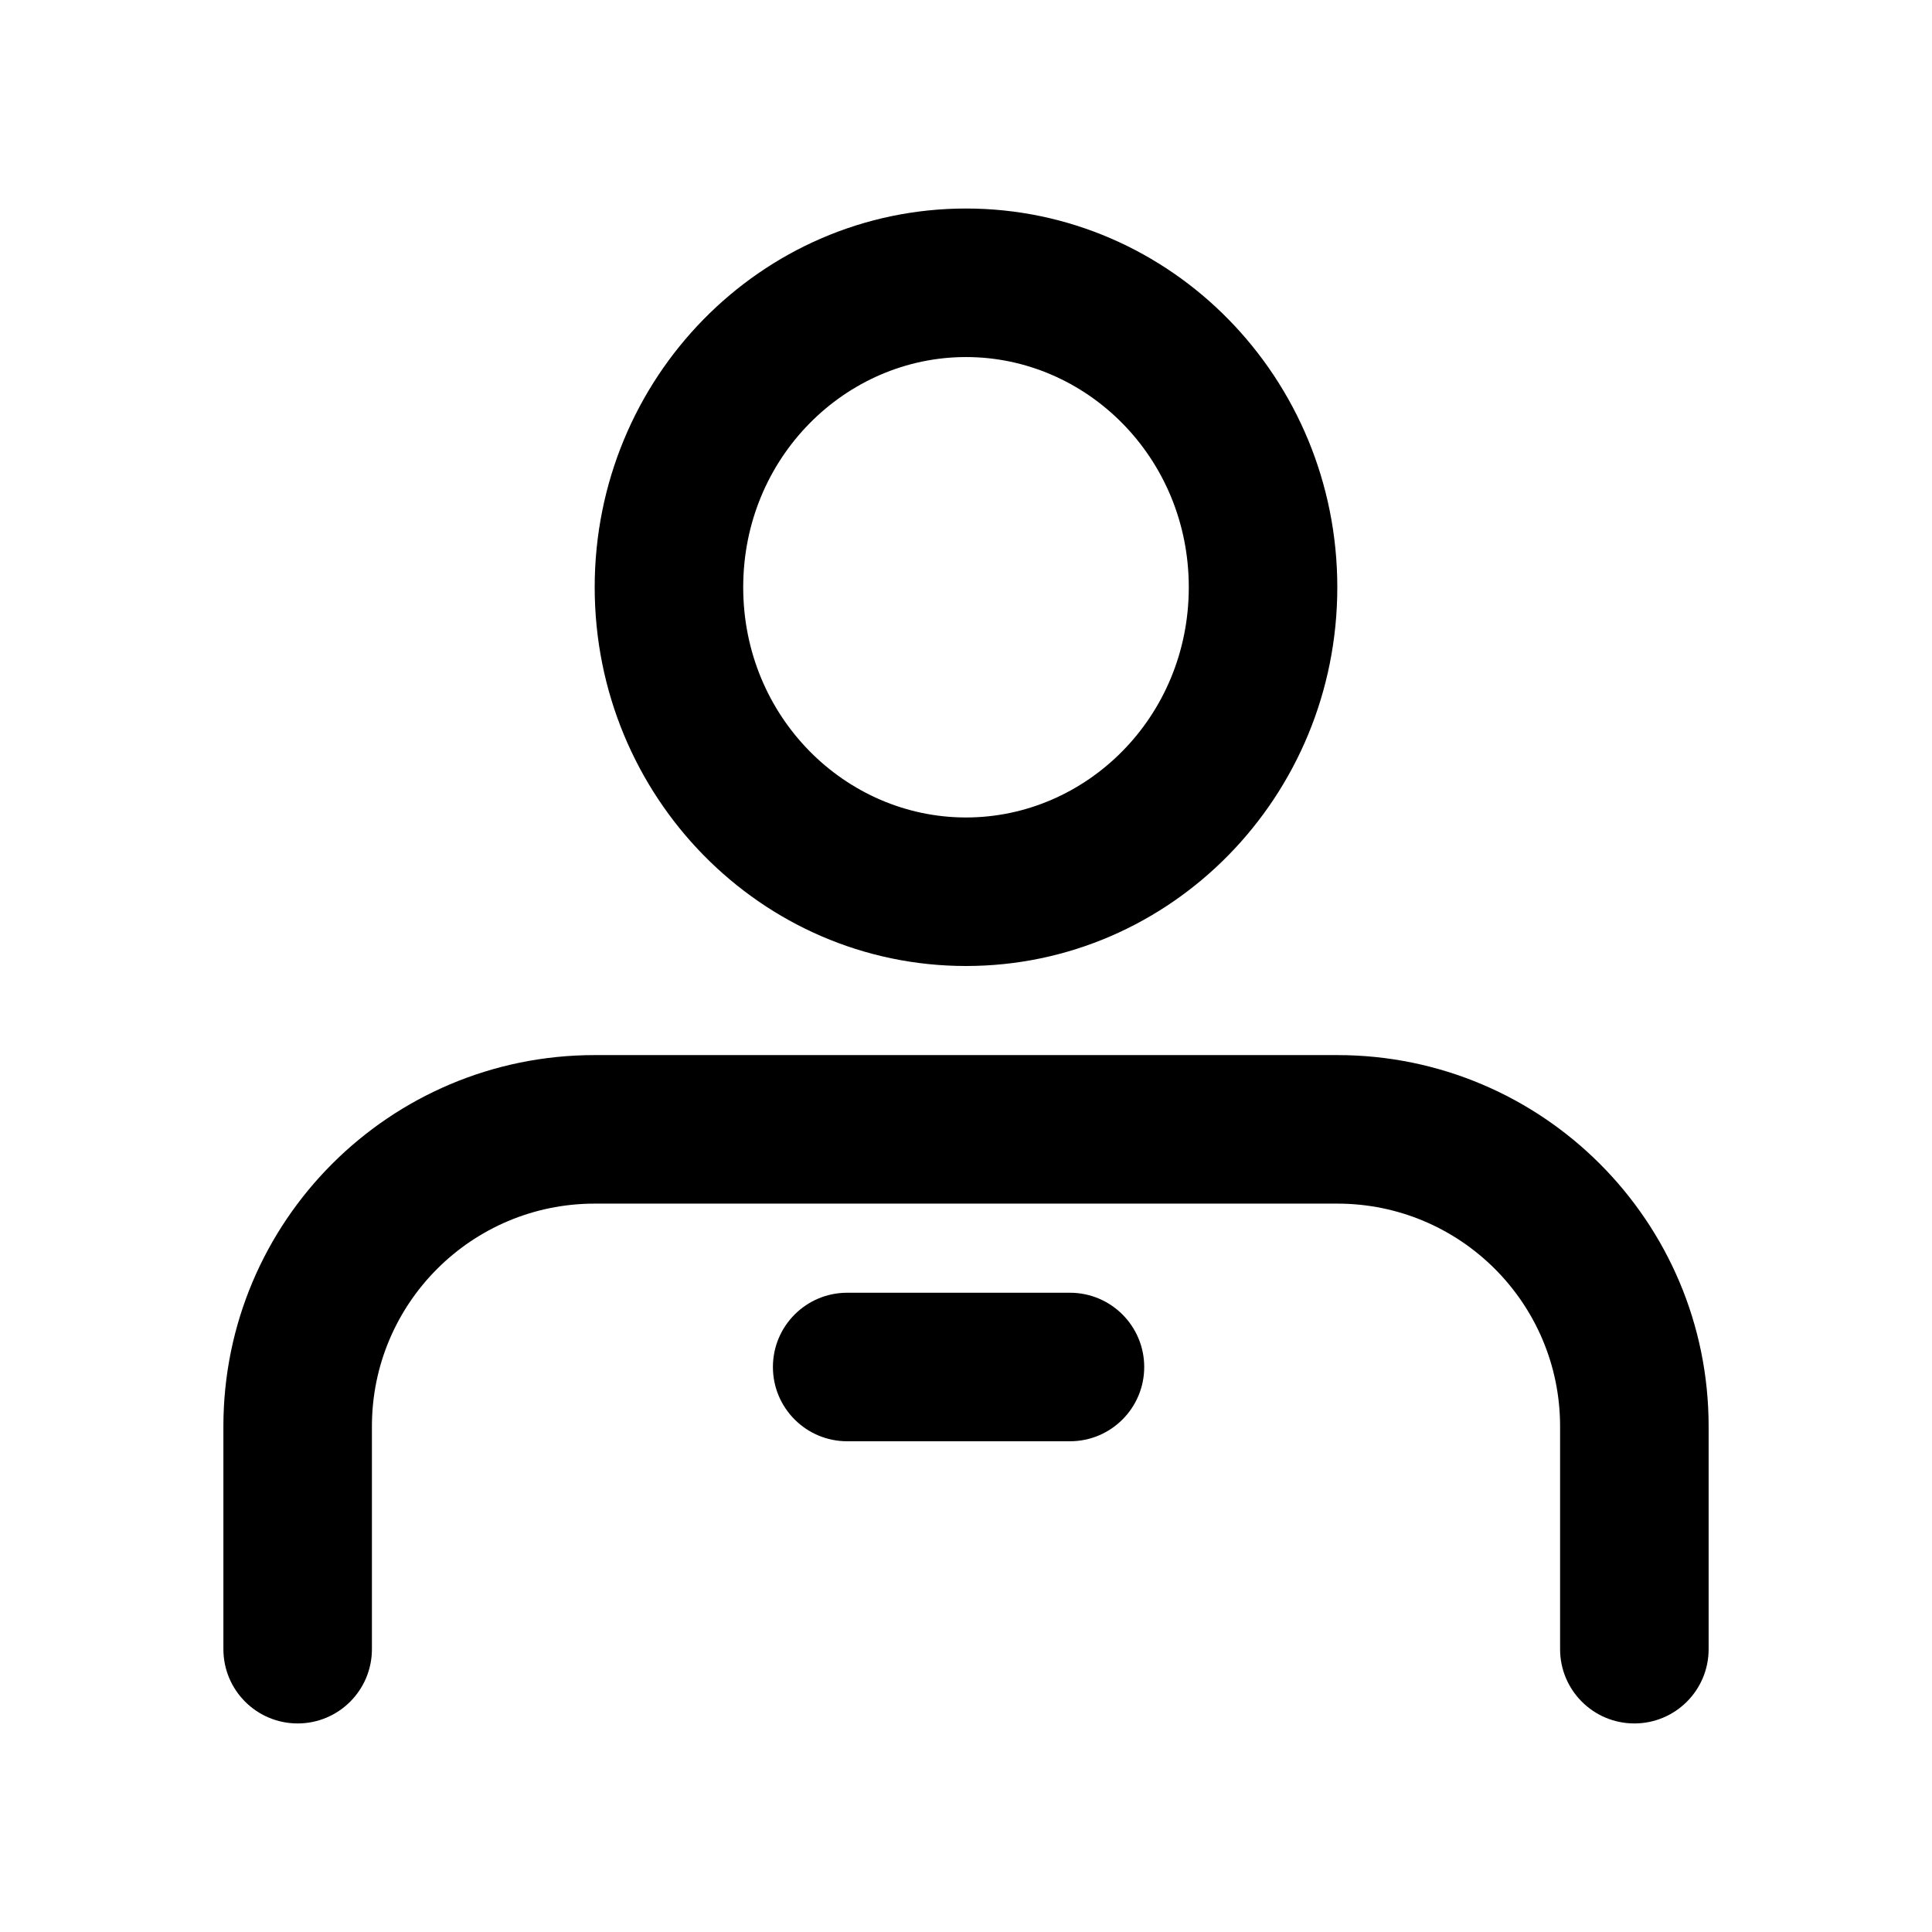
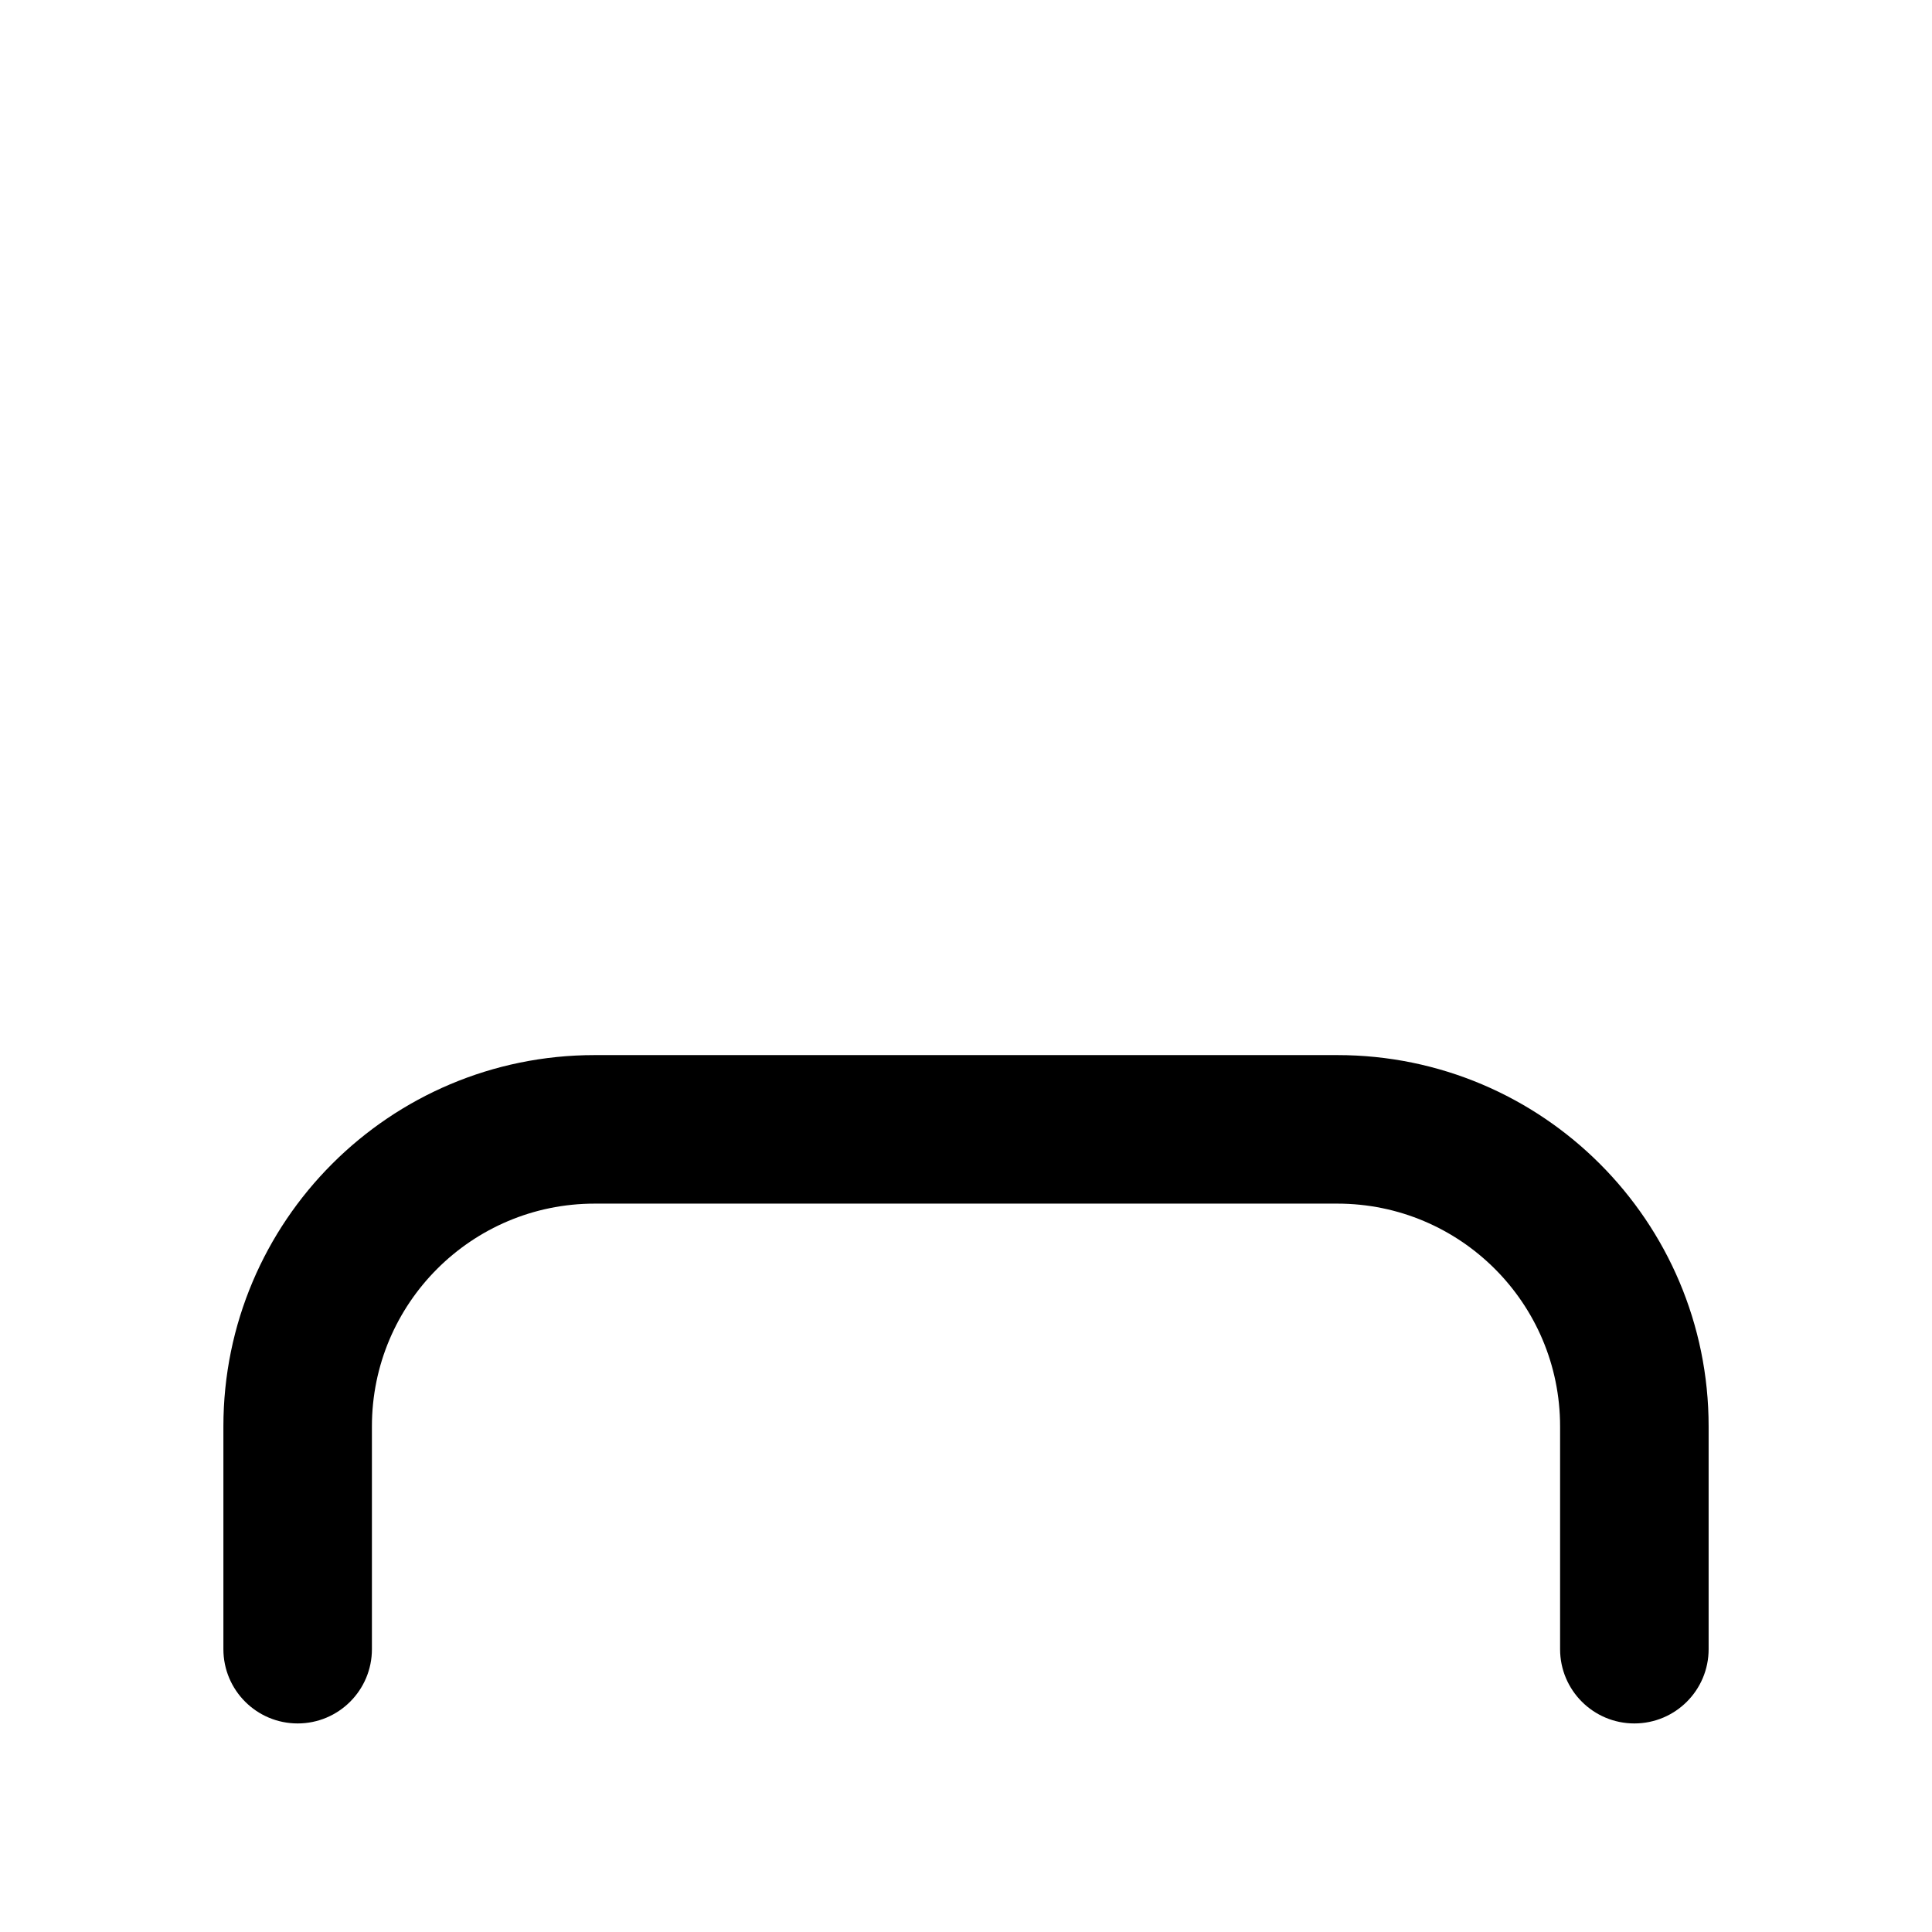
<svg xmlns="http://www.w3.org/2000/svg" fill="#000000" width="800px" height="800px" version="1.1" viewBox="144 144 512 512">
  <g>
-     <path d="m498.4 299.63c0 55.434-44.055 100.37-98.398 100.37-54.348 0-98.402-44.938-98.402-100.37 0-55.43 44.055-100.37 98.402-100.37 54.344 0 98.398 44.938 98.398 100.37zm-39.359 0c0 34.434-27.164 61.008-59.039 61.008-31.879 0-59.043-26.574-59.043-61.008 0-34.43 27.164-61.008 59.043-61.008 31.875 0 59.039 26.578 59.039 61.008z" fill-rule="evenodd" />
    <path d="m301.6 423.61c-54.344 0-98.398 44.059-98.398 98.402v59.039c0 10.867 8.809 19.68 19.68 19.68 10.867 0 19.68-8.812 19.68-19.68v-59.039c0-32.609 26.434-59.039 59.039-59.039h196.8c32.609 0 59.039 26.43 59.039 59.039v59.039c0 10.867 8.812 19.68 19.68 19.68 10.871 0 19.684-8.812 19.684-19.68v-59.039c0-54.344-44.059-98.402-98.402-98.402z" />
-     <path d="m348.83 506.27c0-10.867 8.809-19.68 19.68-19.68h59.039c10.867 0 19.68 8.812 19.68 19.68 0 10.871-8.812 19.68-19.68 19.68h-59.039c-10.871 0-19.68-8.809-19.68-19.68z" fill-rule="evenodd" />
  </g>
</svg>